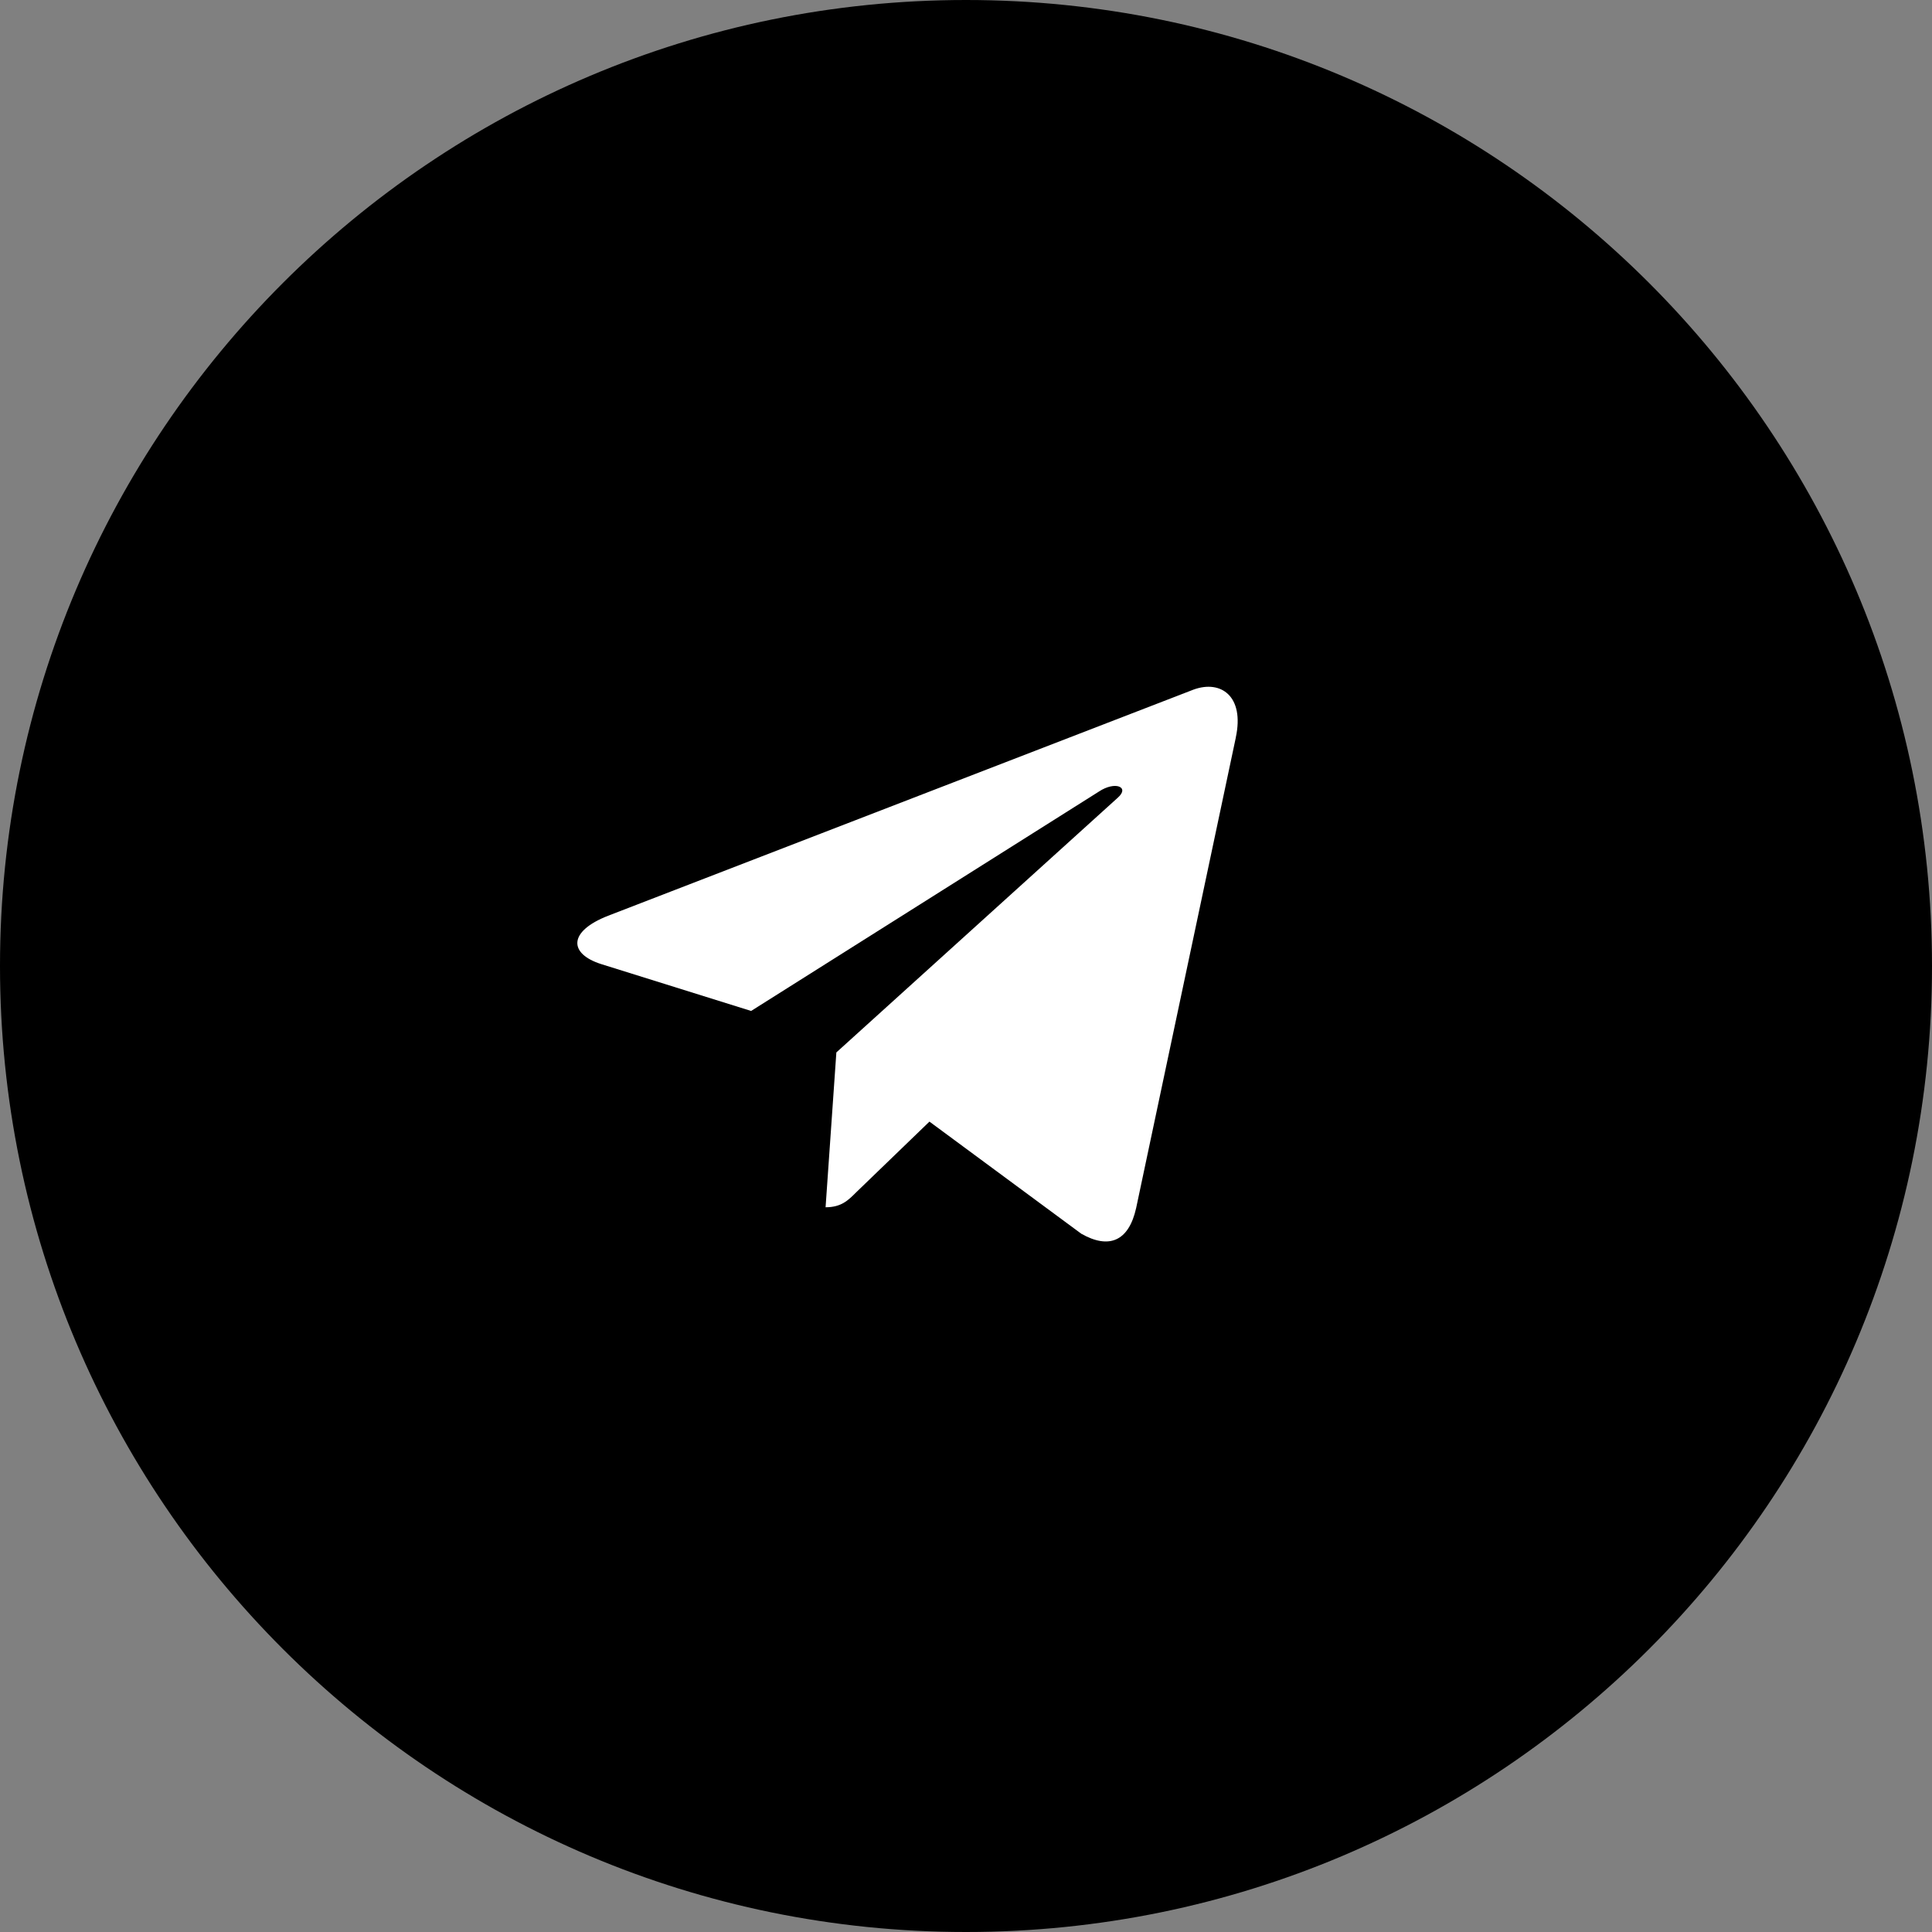
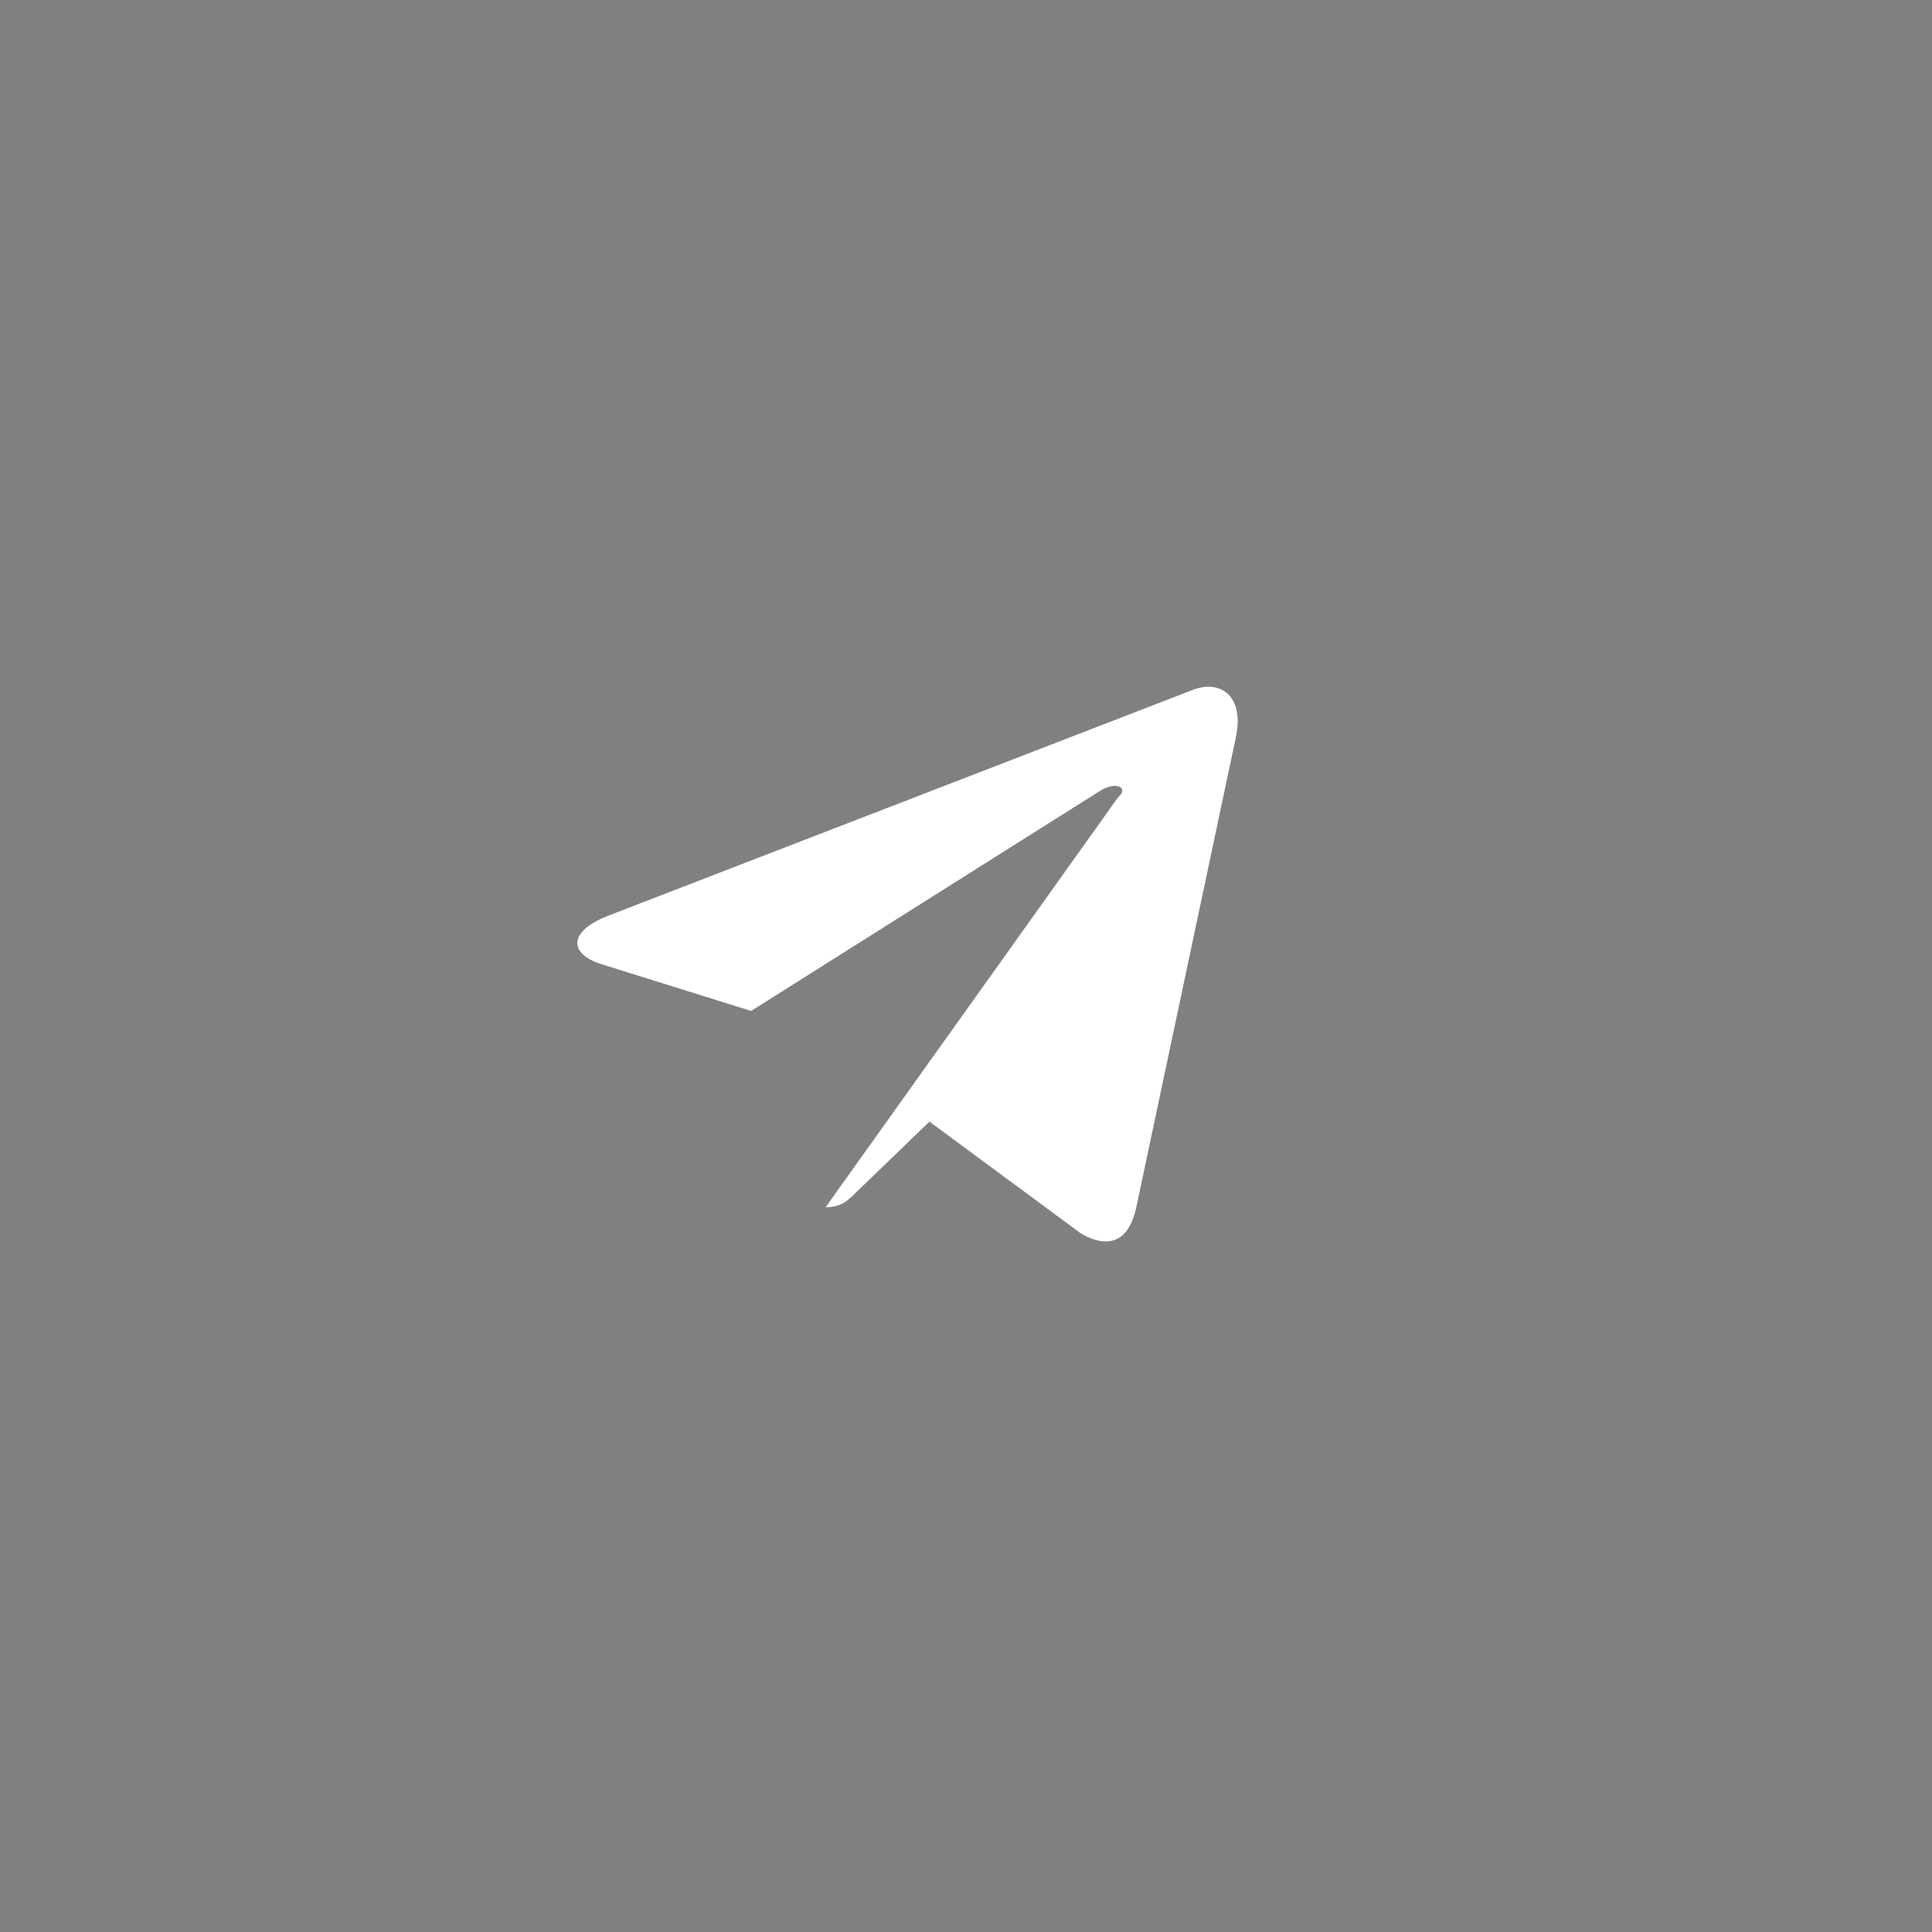
<svg xmlns="http://www.w3.org/2000/svg" width="512" height="512" viewBox="0 0 512 512" fill="none">
  <rect x="0" y="0" width="512" height="512" fill="#808080" stroke="none" />
  <g clip-path="url(#clip0_99_12)">
-     <path d="M256 512C397.385 512 512 397.385 512 256C512 114.615 397.385 0 256 0C114.615 0 0 114.615 0 256C0 397.385 114.615 512 256 512Z" fill="black" />
-     <path d="M161.148 242.687L316.345 182.734C323.548 180.127 329.839 184.494 327.505 195.407L327.519 195.394L301.094 320.125C299.135 328.968 293.89 331.119 286.553 326.952L246.312 297.238L226.902 315.972C224.756 318.123 222.945 319.937 218.787 319.937L221.644 278.906L296.224 211.4C299.471 208.537 295.5 206.925 291.221 209.774L199.056 267.913L159.324 255.495C150.699 252.753 150.511 246.853 161.148 242.687Z" fill="white" />
+     <path d="M161.148 242.687L316.345 182.734C323.548 180.127 329.839 184.494 327.505 195.407L327.519 195.394L301.094 320.125C299.135 328.968 293.89 331.119 286.553 326.952L246.312 297.238L226.902 315.972C224.756 318.123 222.945 319.937 218.787 319.937L296.224 211.4C299.471 208.537 295.5 206.925 291.221 209.774L199.056 267.913L159.324 255.495C150.699 252.753 150.511 246.853 161.148 242.687Z" fill="white" />
  </g>
  <defs>
    <clipPath id="clip0_99_12">
      <rect width="512" height="512" fill="white" />
    </clipPath>
  </defs>
</svg>